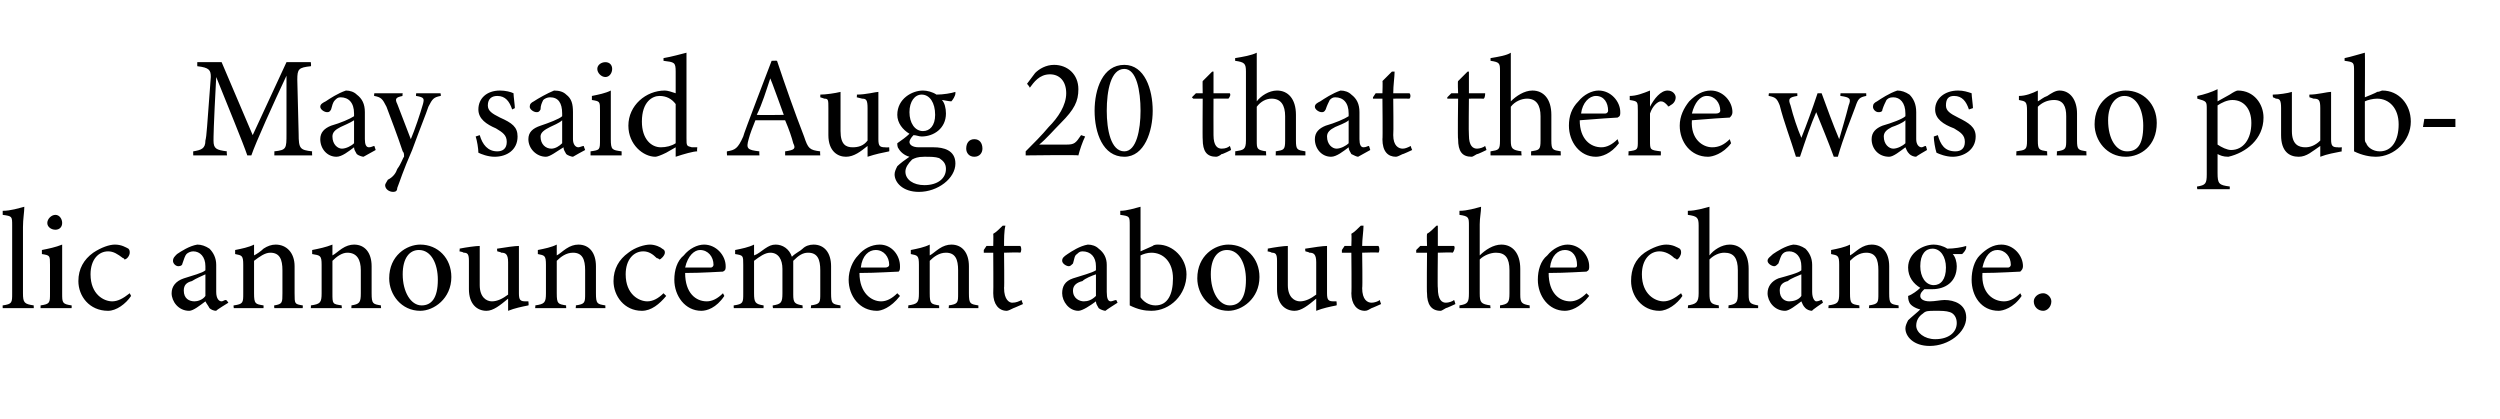
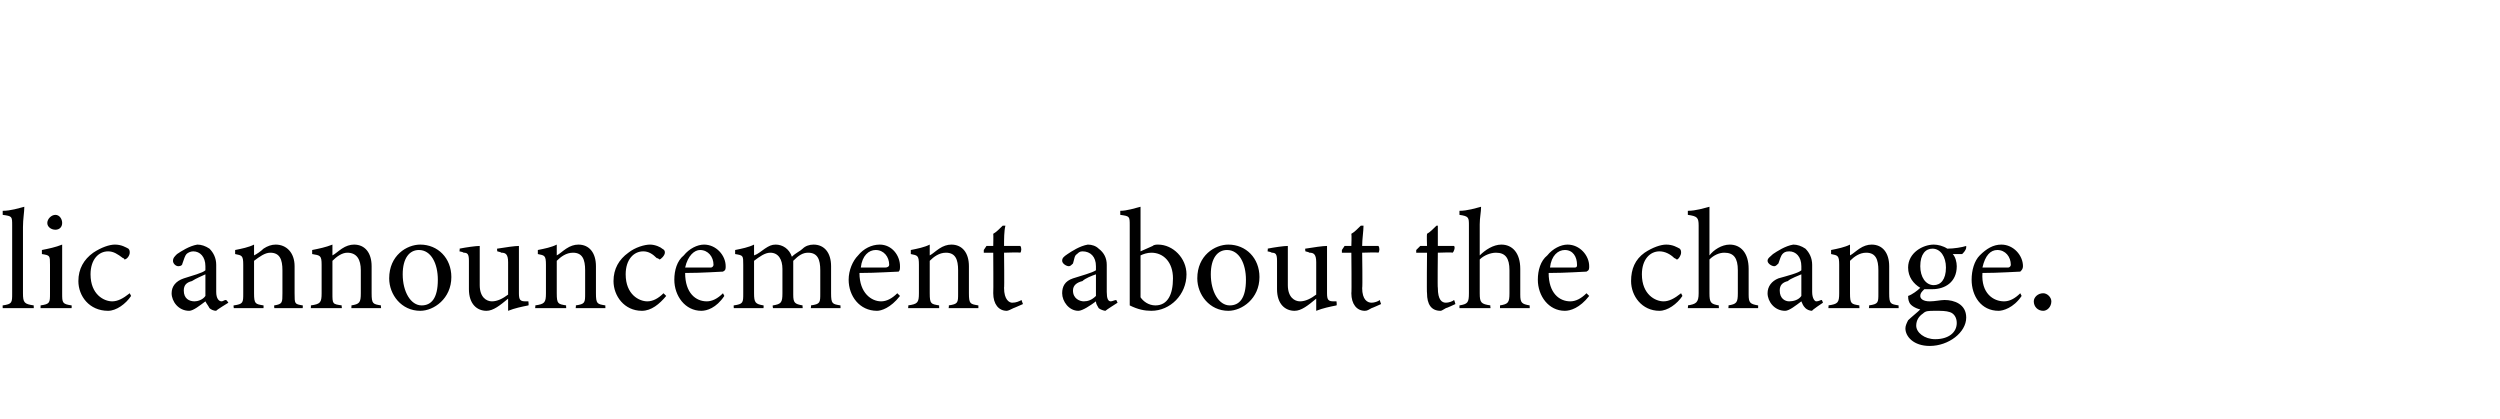
<svg xmlns="http://www.w3.org/2000/svg" version="1.1" width="185px" height="31px" viewBox="0 -4 185 31" style="top:-4px">
  <desc>May said Aug. 20 that there was no public announcement about the change.</desc>
  <defs />
  <g id="Polygon54098">
    <path d="M 0.2 18.8 C 0.2 18.8 0.19 18.56 0.2 18.6 C 0.9 18.5 0.9 18.4 0.9 17.7 C 0.9 17.7 0.9 12.7 0.9 12.7 C 0.9 12 0.9 12 0.2 11.9 C 0.2 11.9 0.2 11.6 0.2 11.6 C 0.8 11.6 1.4 11.4 1.8 11.3 C 1.8 11.7 1.7 12.2 1.7 12.8 C 1.7 12.8 1.7 17.7 1.7 17.7 C 1.7 18.4 1.8 18.5 2.5 18.6 C 2.49 18.56 2.5 18.8 2.5 18.8 L 0.2 18.8 Z M 4.1 13 C 3.8 13 3.5 12.8 3.5 12.5 C 3.5 12.2 3.8 11.9 4.1 11.9 C 4.4 11.9 4.6 12.2 4.6 12.5 C 4.6 12.8 4.4 13 4.1 13 Z M 3 18.8 C 3 18.8 3.01 18.56 3 18.6 C 3.7 18.5 3.7 18.4 3.7 17.7 C 3.7 17.7 3.7 15.6 3.7 15.6 C 3.7 14.9 3.7 14.9 3.1 14.8 C 3.1 14.8 3.1 14.5 3.1 14.5 C 3.6 14.4 4.1 14.3 4.6 14.1 C 4.6 14.1 4.6 17.7 4.6 17.7 C 4.6 18.4 4.6 18.5 5.3 18.6 C 5.31 18.56 5.3 18.8 5.3 18.8 L 3 18.8 Z M 9.7 17.9 C 9.3 18.5 8.6 19 8 19 C 6.6 19 5.8 17.9 5.8 16.8 C 5.8 15.9 6.2 15.2 6.9 14.7 C 7.5 14.3 8.1 14.1 8.5 14.1 C 9 14.1 9.3 14.3 9.5 14.4 C 9.6 14.5 9.6 14.6 9.6 14.7 C 9.6 14.9 9.4 15.2 9.2 15.2 C 9.2 15.2 9.2 15.1 9.1 15.1 C 8.7 14.8 8.4 14.6 8 14.6 C 7.3 14.6 6.7 15.2 6.7 16.3 C 6.7 17.8 7.7 18.3 8.3 18.3 C 8.7 18.3 9.1 18.1 9.6 17.7 C 9.6 17.7 9.7 17.9 9.7 17.9 Z M 16 19 C 15.8 19 15.6 18.9 15.5 18.8 C 15.4 18.6 15.3 18.5 15.2 18.3 C 14.8 18.6 14.3 19 14 19 C 13.2 19 12.7 18.3 12.7 17.7 C 12.7 17.2 13 16.8 13.6 16.6 C 14.2 16.4 15 16.2 15.2 16 C 15.2 16 15.2 15.7 15.2 15.7 C 15.2 15 14.8 14.6 14.3 14.6 C 14.1 14.6 13.9 14.7 13.8 14.8 C 13.7 14.9 13.6 15.2 13.5 15.5 C 13.5 15.6 13.4 15.7 13.2 15.7 C 13 15.7 12.8 15.5 12.8 15.3 C 12.8 15.1 12.9 15 13.1 14.8 C 13.4 14.6 14 14.2 14.6 14.1 C 14.9 14.1 15.2 14.2 15.5 14.4 C 15.8 14.7 16 15.1 16 15.6 C 16 15.6 16 17.6 16 17.6 C 16 18.1 16.2 18.3 16.4 18.3 C 16.5 18.3 16.6 18.2 16.7 18.2 C 16.75 18.16 16.9 18.4 16.9 18.4 C 16.9 18.4 15.98 18.96 16 19 Z M 15.2 16.3 C 15 16.4 14.5 16.6 14.2 16.8 C 13.8 16.9 13.6 17.1 13.6 17.5 C 13.6 18.1 14 18.3 14.4 18.3 C 14.6 18.3 15 18.2 15.2 17.9 C 15.2 17.9 15.2 16.3 15.2 16.3 Z M 20.3 18.8 C 20.3 18.8 20.27 18.56 20.3 18.6 C 20.9 18.5 20.9 18.4 20.9 17.7 C 20.9 17.7 20.9 16 20.9 16 C 20.9 15.2 20.7 14.7 20 14.7 C 19.6 14.7 19.2 15 18.8 15.3 C 18.8 15.3 18.8 17.7 18.8 17.7 C 18.8 18.5 18.9 18.5 19.5 18.6 C 19.51 18.56 19.5 18.8 19.5 18.8 L 17.3 18.8 C 17.3 18.8 17.26 18.56 17.3 18.6 C 18 18.5 18 18.4 18 17.7 C 18 17.7 18 15.6 18 15.6 C 18 14.9 17.9 14.9 17.4 14.8 C 17.4 14.8 17.4 14.5 17.4 14.5 C 17.9 14.4 18.4 14.3 18.8 14.1 C 18.8 14.1 18.8 14.9 18.8 14.9 C 19 14.8 19.3 14.6 19.5 14.4 C 19.8 14.2 20.1 14.1 20.4 14.1 C 21.2 14.1 21.8 14.7 21.8 15.7 C 21.8 15.7 21.8 17.7 21.8 17.7 C 21.8 18.5 21.8 18.5 22.4 18.6 C 22.42 18.56 22.4 18.8 22.4 18.8 L 20.3 18.8 Z M 26 18.8 C 26 18.8 26.02 18.56 26 18.6 C 26.6 18.5 26.7 18.4 26.7 17.7 C 26.7 17.7 26.7 16 26.7 16 C 26.7 15.2 26.4 14.7 25.7 14.7 C 25.3 14.7 24.9 15 24.6 15.3 C 24.6 15.3 24.6 17.7 24.6 17.7 C 24.6 18.5 24.6 18.5 25.3 18.6 C 25.26 18.56 25.3 18.8 25.3 18.8 L 23 18.8 C 23 18.8 23.02 18.56 23 18.6 C 23.7 18.5 23.8 18.4 23.8 17.7 C 23.8 17.7 23.8 15.6 23.8 15.6 C 23.8 14.9 23.7 14.9 23.1 14.8 C 23.1 14.8 23.1 14.5 23.1 14.5 C 23.6 14.4 24.1 14.3 24.6 14.1 C 24.6 14.1 24.6 14.9 24.6 14.9 C 24.8 14.8 25 14.6 25.3 14.4 C 25.6 14.2 25.9 14.1 26.2 14.1 C 27 14.1 27.5 14.7 27.5 15.7 C 27.5 15.7 27.5 17.7 27.5 17.7 C 27.5 18.5 27.6 18.5 28.2 18.6 C 28.17 18.56 28.2 18.8 28.2 18.8 L 26 18.8 Z M 31.1 14.1 C 32.4 14.1 33.4 15.1 33.4 16.5 C 33.4 18.1 32.1 19 31.1 19 C 29.7 19 28.8 17.8 28.8 16.6 C 28.8 14.9 30.1 14.1 31.1 14.1 Z M 31 14.5 C 30.3 14.5 29.8 15.1 29.8 16.3 C 29.8 17.6 30.4 18.6 31.2 18.6 C 31.9 18.6 32.4 18.1 32.4 16.7 C 32.4 15.5 31.9 14.5 31 14.5 Z M 39.1 18.6 C 38.6 18.7 38.1 18.8 37.6 19 C 37.6 19 37.6 18.1 37.6 18.1 C 37 18.6 36.5 19 36 19 C 35.3 19 34.7 18.5 34.7 17.4 C 34.7 17.4 34.7 15.3 34.7 15.3 C 34.7 14.8 34.6 14.7 34.3 14.7 C 34.32 14.66 34 14.6 34 14.6 C 34 14.6 34.04 14.36 34 14.4 C 34.5 14.3 35.2 14.2 35.5 14.2 C 35.5 14.5 35.5 15 35.5 15.7 C 35.5 15.7 35.5 17.1 35.5 17.1 C 35.5 18 36 18.3 36.4 18.3 C 36.8 18.3 37.2 18.1 37.6 17.8 C 37.6 17.8 37.6 15.4 37.6 15.4 C 37.6 14.8 37.4 14.7 37.1 14.7 C 37.09 14.66 36.8 14.6 36.8 14.6 C 36.8 14.6 36.76 14.36 36.8 14.4 C 37.4 14.3 38.1 14.2 38.4 14.2 C 38.4 14.2 38.4 17.7 38.4 17.7 C 38.4 18.2 38.5 18.3 38.9 18.3 C 38.86 18.3 39.1 18.3 39.1 18.3 C 39.1 18.3 39.14 18.59 39.1 18.6 Z M 42.6 18.8 C 42.6 18.8 42.64 18.56 42.6 18.6 C 43.3 18.5 43.3 18.4 43.3 17.7 C 43.3 17.7 43.3 16 43.3 16 C 43.3 15.2 43.1 14.7 42.4 14.7 C 41.9 14.7 41.5 15 41.2 15.3 C 41.2 15.3 41.2 17.7 41.2 17.7 C 41.2 18.5 41.3 18.5 41.9 18.6 C 41.88 18.56 41.9 18.8 41.9 18.8 L 39.6 18.8 C 39.6 18.8 39.64 18.56 39.6 18.6 C 40.3 18.5 40.4 18.4 40.4 17.7 C 40.4 17.7 40.4 15.6 40.4 15.6 C 40.4 14.9 40.3 14.9 39.8 14.8 C 39.8 14.8 39.8 14.5 39.8 14.5 C 40.3 14.4 40.8 14.3 41.2 14.1 C 41.2 14.1 41.2 14.9 41.2 14.9 C 41.4 14.8 41.6 14.6 41.9 14.4 C 42.2 14.2 42.5 14.1 42.8 14.1 C 43.6 14.1 44.1 14.7 44.1 15.7 C 44.1 15.7 44.1 17.7 44.1 17.7 C 44.1 18.5 44.2 18.5 44.8 18.6 C 44.79 18.56 44.8 18.8 44.8 18.8 L 42.6 18.8 Z M 49.3 17.9 C 48.8 18.5 48.2 19 47.5 19 C 46.2 19 45.4 17.9 45.4 16.8 C 45.4 15.9 45.8 15.2 46.5 14.7 C 47 14.3 47.7 14.1 48.1 14.1 C 48.5 14.1 48.9 14.3 49 14.4 C 49.2 14.5 49.2 14.6 49.2 14.7 C 49.2 14.9 48.9 15.2 48.8 15.2 C 48.8 15.2 48.7 15.1 48.6 15.1 C 48.3 14.8 48 14.6 47.6 14.6 C 46.9 14.6 46.3 15.2 46.3 16.3 C 46.3 17.8 47.3 18.3 47.9 18.3 C 48.3 18.3 48.7 18.1 49.1 17.7 C 49.1 17.7 49.3 17.9 49.3 17.9 Z M 53.6 17.9 C 53 18.8 52.3 19 51.9 19 C 50.7 19 49.9 17.9 49.9 16.7 C 49.9 16 50.1 15.3 50.6 14.9 C 51 14.4 51.6 14.1 52.1 14.1 C 53 14.1 53.7 14.9 53.7 15.7 C 53.7 15.9 53.7 16 53.5 16.1 C 53.3 16.1 52 16.2 50.7 16.2 C 50.7 17.7 51.5 18.3 52.3 18.3 C 52.7 18.3 53.1 18.1 53.5 17.7 C 53.5 17.7 53.6 17.9 53.6 17.9 Z M 51.8 14.5 C 51.4 14.5 50.9 14.9 50.7 15.8 C 51.3 15.8 52 15.8 52.6 15.8 C 52.7 15.8 52.8 15.7 52.8 15.6 C 52.8 15 52.4 14.5 51.8 14.5 Z M 60 18.8 C 60 18.8 60.04 18.56 60 18.6 C 60.7 18.5 60.7 18.4 60.7 17.7 C 60.7 17.7 60.7 16 60.7 16 C 60.7 15.2 60.5 14.7 59.8 14.7 C 59.4 14.7 59.1 14.9 58.7 15.3 C 58.7 15.4 58.7 15.5 58.7 15.7 C 58.7 15.7 58.7 17.8 58.7 17.8 C 58.7 18.4 58.8 18.5 59.4 18.6 C 59.37 18.56 59.4 18.8 59.4 18.8 L 57.2 18.8 C 57.2 18.8 57.15 18.56 57.2 18.6 C 57.8 18.5 57.9 18.4 57.9 17.7 C 57.9 17.7 57.9 15.9 57.9 15.9 C 57.9 15.2 57.6 14.7 57 14.7 C 56.6 14.7 56.2 15 55.8 15.3 C 55.8 15.3 55.8 17.7 55.8 17.7 C 55.8 18.4 55.9 18.5 56.5 18.6 C 56.52 18.56 56.5 18.8 56.5 18.8 L 54.3 18.8 C 54.3 18.8 54.28 18.56 54.3 18.6 C 55 18.5 55 18.4 55 17.7 C 55 17.7 55 15.6 55 15.6 C 55 14.9 55 14.9 54.4 14.8 C 54.4 14.8 54.4 14.5 54.4 14.5 C 54.9 14.4 55.4 14.3 55.8 14.1 C 55.8 14.1 55.8 14.9 55.8 14.9 C 56.1 14.8 56.3 14.6 56.6 14.4 C 56.9 14.2 57.1 14.1 57.4 14.1 C 57.9 14.1 58.4 14.4 58.6 15 C 58.9 14.7 59.2 14.6 59.4 14.4 C 59.6 14.2 59.9 14.1 60.2 14.1 C 61 14.1 61.5 14.7 61.5 15.7 C 61.5 15.7 61.5 17.7 61.5 17.7 C 61.5 18.5 61.6 18.5 62.2 18.6 C 62.19 18.56 62.2 18.8 62.2 18.8 L 60 18.8 Z M 66.6 17.9 C 65.9 18.8 65.2 19 64.9 19 C 63.6 19 62.8 17.9 62.8 16.7 C 62.8 16 63.1 15.3 63.5 14.9 C 63.9 14.4 64.5 14.1 65.1 14.1 C 66 14.1 66.6 14.9 66.6 15.7 C 66.6 15.9 66.6 16 66.5 16.1 C 66.2 16.1 64.9 16.2 63.6 16.2 C 63.6 17.7 64.5 18.3 65.2 18.3 C 65.6 18.3 66 18.1 66.4 17.7 C 66.4 17.7 66.6 17.9 66.6 17.9 Z M 64.8 14.5 C 64.3 14.5 63.8 14.9 63.7 15.8 C 64.3 15.8 64.9 15.8 65.5 15.8 C 65.7 15.8 65.8 15.7 65.8 15.6 C 65.8 15 65.4 14.5 64.8 14.5 Z M 70.2 18.8 C 70.2 18.8 70.24 18.56 70.2 18.6 C 70.9 18.5 70.9 18.4 70.9 17.7 C 70.9 17.7 70.9 16 70.9 16 C 70.9 15.2 70.7 14.7 70 14.7 C 69.5 14.7 69.1 15 68.8 15.3 C 68.8 15.3 68.8 17.7 68.8 17.7 C 68.8 18.5 68.9 18.5 69.5 18.6 C 69.49 18.56 69.5 18.8 69.5 18.8 L 67.2 18.8 C 67.2 18.8 67.24 18.56 67.2 18.6 C 67.9 18.5 68 18.4 68 17.7 C 68 17.7 68 15.6 68 15.6 C 68 14.9 67.9 14.9 67.4 14.8 C 67.4 14.8 67.4 14.5 67.4 14.5 C 67.9 14.4 68.4 14.3 68.8 14.1 C 68.8 14.1 68.8 14.9 68.8 14.9 C 69 14.8 69.2 14.6 69.5 14.4 C 69.8 14.2 70.1 14.1 70.4 14.1 C 71.2 14.1 71.7 14.7 71.7 15.7 C 71.7 15.7 71.7 17.7 71.7 17.7 C 71.7 18.5 71.8 18.5 72.4 18.6 C 72.4 18.56 72.4 18.8 72.4 18.8 L 70.2 18.8 Z M 75 18.8 C 74.8 18.9 74.6 19 74.5 19 C 73.9 19 73.5 18.5 73.5 17.7 C 73.52 17.72 73.5 14.7 73.5 14.7 L 72.8 14.7 L 72.8 14.5 L 73 14.2 L 73.5 14.2 C 73.5 14.2 73.52 13.35 73.5 13.3 C 73.7 13.2 74 12.9 74.2 12.7 C 74.2 12.7 74.4 12.7 74.4 12.7 C 74.3 13.1 74.3 13.7 74.3 14.2 C 74.3 14.2 75.5 14.2 75.5 14.2 C 75.6 14.3 75.6 14.6 75.5 14.7 C 75.46 14.66 74.3 14.7 74.3 14.7 C 74.3 14.7 74.33 17.35 74.3 17.3 C 74.3 18.2 74.7 18.4 74.9 18.4 C 75.2 18.4 75.4 18.3 75.6 18.2 C 75.58 18.2 75.7 18.5 75.7 18.5 C 75.7 18.5 74.98 18.82 75 18.8 Z M 81.8 19 C 81.7 19 81.4 18.9 81.3 18.8 C 81.2 18.6 81.1 18.5 81.1 18.3 C 80.7 18.6 80.1 19 79.8 19 C 79.1 19 78.6 18.3 78.6 17.7 C 78.6 17.2 78.8 16.8 79.4 16.6 C 80 16.4 80.8 16.2 81.1 16 C 81.1 16 81.1 15.7 81.1 15.7 C 81.1 15 80.7 14.6 80.1 14.6 C 79.9 14.6 79.8 14.7 79.7 14.8 C 79.5 14.9 79.5 15.2 79.4 15.5 C 79.3 15.6 79.2 15.7 79.1 15.7 C 78.9 15.7 78.6 15.5 78.6 15.3 C 78.6 15.1 78.7 15 79 14.8 C 79.3 14.6 79.9 14.2 80.5 14.1 C 80.8 14.1 81.1 14.2 81.3 14.4 C 81.7 14.7 81.9 15.1 81.9 15.6 C 81.9 15.6 81.9 17.6 81.9 17.6 C 81.9 18.1 82 18.3 82.2 18.3 C 82.3 18.3 82.5 18.2 82.6 18.2 C 82.59 18.16 82.7 18.4 82.7 18.4 C 82.7 18.4 81.82 18.96 81.8 19 Z M 81.1 16.3 C 80.8 16.4 80.3 16.6 80.1 16.8 C 79.7 16.9 79.4 17.1 79.4 17.5 C 79.4 18.1 79.9 18.3 80.2 18.3 C 80.5 18.3 80.8 18.2 81.1 17.9 C 81.1 17.9 81.1 16.3 81.1 16.3 Z M 85.3 14.2 C 85.4 14.1 85.6 14.1 85.7 14.1 C 86.8 14.1 87.8 15.1 87.8 16.3 C 87.8 17.8 86.6 19 85.2 19 C 84.7 19 84.2 18.9 83.6 18.6 C 83.6 18.3 83.6 18 83.6 17.7 C 83.6 17.7 83.6 12.7 83.6 12.7 C 83.6 12 83.6 12 82.9 11.9 C 82.9 11.9 82.9 11.6 82.9 11.6 C 83.4 11.6 84 11.4 84.4 11.3 C 84.4 11.28 84.4 14.6 84.4 14.6 C 84.4 14.6 85.26 14.22 85.3 14.2 Z M 84.4 17.6 C 84.4 17.8 84.4 17.9 84.4 18 C 84.6 18.3 85 18.6 85.5 18.6 C 86.4 18.6 86.8 17.8 86.8 16.6 C 86.8 15.4 86.1 14.7 85.2 14.7 C 84.9 14.7 84.6 14.8 84.4 14.9 C 84.4 14.9 84.4 17.6 84.4 17.6 Z M 90.9 14.1 C 92.2 14.1 93.2 15.1 93.2 16.5 C 93.2 18.1 91.9 19 90.9 19 C 89.5 19 88.6 17.8 88.6 16.6 C 88.6 14.9 89.9 14.1 90.9 14.1 Z M 90.8 14.5 C 90.1 14.5 89.6 15.1 89.6 16.3 C 89.6 17.6 90.2 18.6 91 18.6 C 91.7 18.6 92.2 18.1 92.2 16.7 C 92.2 15.5 91.7 14.5 90.8 14.5 Z M 98.9 18.6 C 98.4 18.7 97.9 18.8 97.4 19 C 97.4 19 97.4 18.1 97.4 18.1 C 96.8 18.6 96.3 19 95.8 19 C 95.1 19 94.5 18.5 94.5 17.4 C 94.5 17.4 94.5 15.3 94.5 15.3 C 94.5 14.8 94.4 14.7 94.1 14.7 C 94.12 14.66 93.8 14.6 93.8 14.6 C 93.8 14.6 93.84 14.36 93.8 14.4 C 94.3 14.3 95 14.2 95.3 14.2 C 95.3 14.5 95.3 15 95.3 15.7 C 95.3 15.7 95.3 17.1 95.3 17.1 C 95.3 18 95.8 18.3 96.2 18.3 C 96.6 18.3 97 18.1 97.4 17.8 C 97.4 17.8 97.4 15.4 97.4 15.4 C 97.4 14.8 97.2 14.7 96.9 14.7 C 96.88 14.66 96.6 14.6 96.6 14.6 C 96.6 14.6 96.56 14.36 96.6 14.4 C 97.2 14.3 97.9 14.2 98.2 14.2 C 98.2 14.2 98.2 17.7 98.2 17.7 C 98.2 18.2 98.3 18.3 98.7 18.3 C 98.66 18.3 98.9 18.3 98.9 18.3 C 98.9 18.3 98.94 18.59 98.9 18.6 Z M 101.5 18.8 C 101.3 18.9 101.2 19 101 19 C 100.4 19 100 18.5 100 17.7 C 100.03 17.72 100 14.7 100 14.7 L 99.3 14.7 L 99.3 14.5 L 99.5 14.2 L 100 14.2 C 100 14.2 100.03 13.35 100 13.3 C 100.2 13.2 100.5 12.9 100.7 12.7 C 100.7 12.7 100.9 12.7 100.9 12.7 C 100.9 13.1 100.8 13.7 100.8 14.2 C 100.8 14.2 102 14.2 102 14.2 C 102.1 14.3 102.1 14.6 102 14.7 C 101.97 14.66 100.8 14.7 100.8 14.7 C 100.8 14.7 100.84 17.35 100.8 17.3 C 100.8 18.2 101.2 18.4 101.5 18.4 C 101.7 18.4 102 18.3 102.1 18.2 C 102.09 18.2 102.2 18.5 102.2 18.5 C 102.2 18.5 101.49 18.82 101.5 18.8 Z M 107 18.8 C 106.8 18.9 106.7 19 106.6 19 C 105.9 19 105.6 18.5 105.6 17.7 C 105.57 17.72 105.6 14.7 105.6 14.7 L 104.8 14.7 L 104.8 14.5 L 105.1 14.2 L 105.6 14.2 C 105.6 14.2 105.57 13.35 105.6 13.3 C 105.8 13.2 106.1 12.9 106.3 12.7 C 106.3 12.7 106.4 12.7 106.4 12.7 C 106.4 13.1 106.4 13.7 106.4 14.2 C 106.4 14.2 107.6 14.2 107.6 14.2 C 107.7 14.3 107.6 14.6 107.5 14.7 C 107.51 14.66 106.4 14.7 106.4 14.7 C 106.4 14.7 106.37 17.35 106.4 17.3 C 106.4 18.2 106.7 18.4 107 18.4 C 107.2 18.4 107.5 18.3 107.6 18.2 C 107.62 18.2 107.7 18.5 107.7 18.5 C 107.7 18.5 107.02 18.82 107 18.8 Z M 111 18.8 C 111 18.8 111 18.56 111 18.6 C 111.6 18.5 111.7 18.4 111.7 17.7 C 111.7 17.7 111.7 16 111.7 16 C 111.7 15.1 111.4 14.7 110.7 14.7 C 110.3 14.7 109.8 14.9 109.5 15.2 C 109.5 15.2 109.5 17.7 109.5 17.7 C 109.5 18.4 109.6 18.5 110.3 18.6 C 110.26 18.56 110.3 18.8 110.3 18.8 L 108 18.8 C 108 18.8 108 18.56 108 18.6 C 108.6 18.5 108.7 18.4 108.7 17.7 C 108.7 17.7 108.7 12.7 108.7 12.7 C 108.7 12.1 108.7 12 108 11.9 C 108 11.9 108 11.6 108 11.6 C 108.6 11.6 109.2 11.4 109.6 11.3 C 109.6 11.7 109.5 12.1 109.5 12.6 C 109.5 12.6 109.5 14.9 109.5 14.9 C 109.9 14.5 110.5 14.1 111.1 14.1 C 111.9 14.1 112.5 14.7 112.5 15.9 C 112.5 15.9 112.5 17.8 112.5 17.8 C 112.5 18.4 112.6 18.5 113.2 18.6 C 113.19 18.56 113.2 18.8 113.2 18.8 L 111 18.8 Z M 117.6 17.9 C 116.9 18.8 116.2 19 115.8 19 C 114.6 19 113.8 17.9 113.8 16.7 C 113.8 16 114 15.3 114.5 14.9 C 114.9 14.4 115.5 14.1 116 14.1 C 116.9 14.1 117.6 14.9 117.6 15.7 C 117.6 15.9 117.6 16 117.4 16.1 C 117.2 16.1 115.9 16.2 114.6 16.2 C 114.6 17.7 115.4 18.3 116.2 18.3 C 116.6 18.3 117 18.1 117.4 17.7 C 117.4 17.7 117.6 17.9 117.6 17.9 Z M 115.8 14.5 C 115.3 14.5 114.8 14.9 114.7 15.8 C 115.3 15.8 115.9 15.8 116.5 15.8 C 116.7 15.8 116.7 15.7 116.7 15.6 C 116.7 15 116.4 14.5 115.8 14.5 Z M 124.5 17.9 C 124.1 18.5 123.4 19 122.8 19 C 121.5 19 120.7 17.9 120.7 16.8 C 120.7 15.9 121 15.2 121.7 14.7 C 122.3 14.3 122.9 14.1 123.3 14.1 C 123.8 14.1 124.1 14.3 124.3 14.4 C 124.4 14.5 124.4 14.6 124.4 14.7 C 124.4 14.9 124.2 15.2 124.1 15.2 C 124 15.2 124 15.1 123.9 15.1 C 123.6 14.8 123.2 14.6 122.8 14.6 C 122.1 14.6 121.5 15.2 121.5 16.3 C 121.5 17.8 122.5 18.3 123.1 18.3 C 123.5 18.3 123.9 18.1 124.4 17.7 C 124.4 17.7 124.5 17.9 124.5 17.9 Z M 127.9 18.8 C 127.9 18.8 127.93 18.56 127.9 18.6 C 128.5 18.5 128.6 18.4 128.6 17.7 C 128.6 17.7 128.6 16 128.6 16 C 128.6 15.1 128.3 14.7 127.6 14.7 C 127.2 14.7 126.8 14.9 126.5 15.2 C 126.5 15.2 126.5 17.7 126.5 17.7 C 126.5 18.4 126.6 18.5 127.2 18.6 C 127.18 18.56 127.2 18.8 127.2 18.8 L 124.9 18.8 C 124.9 18.8 124.93 18.56 124.9 18.6 C 125.5 18.5 125.7 18.4 125.7 17.7 C 125.7 17.7 125.7 12.7 125.7 12.7 C 125.7 12.1 125.6 12 124.9 11.9 C 124.9 11.9 124.9 11.6 124.9 11.6 C 125.5 11.6 126.1 11.4 126.5 11.3 C 126.5 11.7 126.5 12.1 126.5 12.6 C 126.5 12.6 126.5 14.9 126.5 14.9 C 126.8 14.5 127.4 14.1 128 14.1 C 128.8 14.1 129.4 14.7 129.4 15.9 C 129.4 15.9 129.4 17.8 129.4 17.8 C 129.4 18.4 129.5 18.5 130.1 18.6 C 130.11 18.56 130.1 18.8 130.1 18.8 L 127.9 18.8 Z M 134.1 19 C 133.9 19 133.7 18.9 133.6 18.8 C 133.4 18.6 133.4 18.5 133.3 18.3 C 132.9 18.6 132.4 19 132.1 19 C 131.3 19 130.8 18.3 130.8 17.7 C 130.8 17.2 131.1 16.8 131.6 16.6 C 132.3 16.4 133.1 16.2 133.3 16 C 133.3 16 133.3 15.7 133.3 15.7 C 133.3 15 132.9 14.6 132.4 14.6 C 132.1 14.6 132 14.7 131.9 14.8 C 131.8 14.9 131.7 15.2 131.6 15.5 C 131.5 15.6 131.4 15.7 131.3 15.7 C 131.1 15.7 130.8 15.5 130.8 15.3 C 130.8 15.1 131 15 131.2 14.8 C 131.5 14.6 132.1 14.2 132.7 14.1 C 133 14.1 133.3 14.2 133.6 14.4 C 133.9 14.7 134.1 15.1 134.1 15.6 C 134.1 15.6 134.1 17.6 134.1 17.6 C 134.1 18.1 134.3 18.3 134.4 18.3 C 134.6 18.3 134.7 18.2 134.8 18.2 C 134.82 18.16 134.9 18.4 134.9 18.4 C 134.9 18.4 134.05 18.96 134.1 19 Z M 133.3 16.3 C 133.1 16.4 132.5 16.6 132.3 16.8 C 131.9 16.9 131.7 17.1 131.7 17.5 C 131.7 18.1 132.1 18.3 132.4 18.3 C 132.7 18.3 133.1 18.2 133.3 17.9 C 133.3 17.9 133.3 16.3 133.3 16.3 Z M 138.3 18.8 C 138.3 18.8 138.34 18.56 138.3 18.6 C 139 18.5 139 18.4 139 17.7 C 139 17.7 139 16 139 16 C 139 15.2 138.8 14.7 138.1 14.7 C 137.6 14.7 137.2 15 136.9 15.3 C 136.9 15.3 136.9 17.7 136.9 17.7 C 136.9 18.5 137 18.5 137.6 18.6 C 137.58 18.56 137.6 18.8 137.6 18.8 L 135.3 18.8 C 135.3 18.8 135.33 18.56 135.3 18.6 C 136 18.5 136.1 18.4 136.1 17.7 C 136.1 17.7 136.1 15.6 136.1 15.6 C 136.1 14.9 136 14.9 135.5 14.8 C 135.5 14.8 135.5 14.5 135.5 14.5 C 136 14.4 136.5 14.3 136.9 14.1 C 136.9 14.1 136.9 14.9 136.9 14.9 C 137.1 14.8 137.3 14.6 137.6 14.4 C 137.9 14.2 138.2 14.1 138.5 14.1 C 139.3 14.1 139.8 14.7 139.8 15.7 C 139.8 15.7 139.8 17.7 139.8 17.7 C 139.8 18.5 139.9 18.5 140.5 18.6 C 140.49 18.56 140.5 18.8 140.5 18.8 L 138.3 18.8 Z M 143 17.4 C 142.8 17.4 142.6 17.4 142.4 17.4 C 142.2 17.6 142.1 17.7 142.1 17.9 C 142.1 18.1 142.3 18.3 142.8 18.3 C 143.2 18.3 143.6 18.2 143.9 18.2 C 144.6 18.2 145.5 18.5 145.5 19.5 C 145.5 20.6 144.2 21.6 142.8 21.6 C 141.6 21.6 141 20.9 141 20.3 C 141 20.1 141.1 19.9 141.2 19.7 C 141.4 19.5 141.9 19.1 142.1 18.9 C 141.7 18.8 141.4 18.6 141.3 18.4 C 141.2 18.2 141.2 18 141.2 17.9 C 141.5 17.8 141.9 17.5 142.1 17.3 C 141.6 17 141.2 16.5 141.2 15.8 C 141.2 14.7 142.3 14.1 143.1 14.1 C 143.4 14.1 143.8 14.2 144.1 14.4 C 144.6 14.4 145.2 14.3 145.5 14.2 C 145.5 14.2 145.5 14.3 145.5 14.3 C 145.5 14.5 145.3 14.7 145.2 14.8 C 145 14.8 144.7 14.8 144.5 14.8 C 144.7 15 144.8 15.4 144.8 15.7 C 144.8 16.9 143.9 17.4 143 17.4 Z M 143 14.4 C 142.5 14.4 142.1 14.8 142.1 15.7 C 142.1 16.5 142.5 17.1 143.1 17.1 C 143.6 17.1 144 16.7 144 15.8 C 144 15 143.6 14.4 143 14.4 Z M 143.2 19 C 142.7 19 142.5 19 142.3 19.2 C 142 19.4 141.8 19.7 141.8 20.1 C 141.8 20.6 142.4 21.1 143.2 21.1 C 144.2 21.1 144.8 20.6 144.8 19.9 C 144.8 19.5 144.6 19.2 144.3 19.1 C 144 19 143.7 19 143.2 19 Z M 149.6 17.9 C 149 18.8 148.2 19 147.9 19 C 146.6 19 145.9 17.9 145.9 16.7 C 145.9 16 146.1 15.3 146.5 14.9 C 147 14.4 147.5 14.1 148.1 14.1 C 149 14.1 149.7 14.9 149.7 15.7 C 149.7 15.9 149.6 16 149.5 16.1 C 149.3 16.1 147.9 16.2 146.7 16.2 C 146.6 17.7 147.5 18.3 148.3 18.3 C 148.7 18.3 149.1 18.1 149.5 17.7 C 149.5 17.7 149.6 17.9 149.6 17.9 Z M 147.8 14.5 C 147.3 14.5 146.9 14.9 146.7 15.8 C 147.3 15.8 148 15.8 148.6 15.8 C 148.7 15.8 148.8 15.7 148.8 15.6 C 148.8 15 148.4 14.5 147.8 14.5 Z M 151.2 19 C 150.8 19 150.5 18.7 150.5 18.3 C 150.5 18 150.8 17.7 151.2 17.7 C 151.5 17.7 151.8 18 151.8 18.3 C 151.8 18.7 151.5 19 151.2 19 Z " stroke="none" fill="#000" />
  </g>
  <g id="Polygon54097">
-     <path d="M 20.3 7.5 C 20.3 7.5 20.31 7.18 20.3 7.2 C 21.2 7.1 21.2 7 21.2 5.9 C 21.2 5.9 21.2 1.6 21.2 1.6 C 20.3 3.5 18.9 6.6 18.6 7.5 C 18.6 7.5 18.3 7.5 18.3 7.5 C 18 6.6 16.8 3.7 16 1.7 C 15.8 5.4 15.8 6.2 15.8 6.4 C 15.8 7 16 7.1 16.8 7.2 C 16.75 7.18 16.8 7.5 16.8 7.5 L 14.3 7.5 C 14.3 7.5 14.29 7.18 14.3 7.2 C 14.9 7.1 15.2 7 15.2 6.4 C 15.3 6 15.3 5.6 15.6 1.7 C 15.6 1.2 15.5 1 14.6 0.9 C 14.59 0.9 14.6 0.6 14.6 0.6 L 16.4 0.6 L 18.7 6 L 21.2 0.6 L 23 0.6 C 23 0.6 23.04 0.9 23 0.9 C 22.1 1 22 1.1 22 1.9 C 22 1.9 22.1 5.9 22.1 5.9 C 22.1 7 22.2 7.1 23.1 7.2 C 23.08 7.18 23.1 7.5 23.1 7.5 L 20.3 7.5 Z M 26.9 7.6 C 26.8 7.6 26.5 7.5 26.4 7.4 C 26.3 7.2 26.2 7.1 26.2 6.9 C 25.8 7.2 25.3 7.6 24.9 7.6 C 24.2 7.6 23.7 7 23.7 6.3 C 23.7 5.8 24 5.5 24.5 5.3 C 25.2 5.1 25.9 4.8 26.2 4.6 C 26.2 4.6 26.2 4.4 26.2 4.4 C 26.2 3.6 25.8 3.2 25.2 3.2 C 25 3.2 24.9 3.3 24.8 3.4 C 24.6 3.6 24.6 3.8 24.5 4.1 C 24.4 4.3 24.3 4.3 24.2 4.3 C 24 4.3 23.7 4.1 23.7 3.9 C 23.7 3.7 23.9 3.6 24.1 3.5 C 24.4 3.3 25 2.9 25.6 2.7 C 25.9 2.7 26.2 2.8 26.4 3 C 26.8 3.3 27 3.7 27 4.3 C 27 4.3 27 6.3 27 6.3 C 27 6.7 27.1 6.9 27.3 6.9 C 27.5 6.9 27.6 6.8 27.7 6.8 C 27.7 6.78 27.8 7.1 27.8 7.1 C 27.8 7.1 26.94 7.58 26.9 7.6 Z M 26.2 4.9 C 25.9 5.1 25.4 5.3 25.2 5.4 C 24.8 5.6 24.6 5.8 24.6 6.1 C 24.6 6.7 25 7 25.3 7 C 25.6 7 26 6.8 26.2 6.6 C 26.2 6.6 26.2 4.9 26.2 4.9 Z M 32.6 3.1 C 32.1 3.2 32 3.3 31.7 3.9 C 31.5 4.5 31.2 5.2 30.5 7.1 C 29.8 8.7 29.6 9.4 29.4 9.9 C 29.4 10.1 29.3 10.2 29.1 10.2 C 28.8 10.2 28.5 10 28.5 9.7 C 28.5 9.6 28.6 9.5 28.7 9.3 C 29.1 9.1 29.3 8.8 29.4 8.5 C 29.7 8.1 29.8 7.7 29.9 7.6 C 29.9 7.4 29.9 7.3 29.8 7.2 C 29.4 6 28.9 4.7 28.6 3.9 C 28.3 3.3 28.2 3.2 27.7 3.1 C 27.66 3.14 27.7 2.9 27.7 2.9 L 29.8 2.9 C 29.8 2.9 29.76 3.14 29.8 3.1 C 29.3 3.2 29.2 3.3 29.4 3.7 C 29.4 3.7 30.4 6.3 30.4 6.3 C 30.7 5.6 31.1 4.4 31.3 3.7 C 31.4 3.3 31.4 3.2 30.8 3.1 C 30.76 3.14 30.8 2.9 30.8 2.9 L 32.6 2.9 C 32.6 2.9 32.65 3.14 32.6 3.1 Z M 37.9 4.1 C 37.7 3.5 37.4 3.1 36.8 3.1 C 36.4 3.1 36.1 3.3 36.1 3.8 C 36.1 4.2 36.4 4.4 37 4.7 C 37.9 5.1 38.3 5.4 38.3 6.1 C 38.3 7.1 37.5 7.6 36.6 7.6 C 36.1 7.6 35.6 7.4 35.4 7.3 C 35.4 7 35.3 6.4 35.2 6.1 C 35.2 6.1 35.5 6 35.5 6 C 35.7 6.7 36.1 7.2 36.8 7.2 C 37.2 7.2 37.5 7 37.5 6.5 C 37.5 6 37.2 5.8 36.7 5.5 C 36 5.2 35.4 4.8 35.4 4.1 C 35.4 3.3 36 2.7 37 2.7 C 37.4 2.7 37.8 2.8 38 2.9 C 38 3.1 38.1 3.8 38.1 4 C 38.1 4 37.9 4.1 37.9 4.1 Z M 42.4 7.6 C 42.3 7.6 42 7.5 41.9 7.4 C 41.8 7.2 41.7 7.1 41.7 6.9 C 41.2 7.2 40.7 7.6 40.4 7.6 C 39.7 7.6 39.1 7 39.1 6.3 C 39.1 5.8 39.4 5.5 40 5.3 C 40.6 5.1 41.4 4.8 41.6 4.6 C 41.6 4.6 41.6 4.4 41.6 4.4 C 41.6 3.6 41.3 3.2 40.7 3.2 C 40.5 3.2 40.3 3.3 40.2 3.4 C 40.1 3.6 40 3.8 40 4.1 C 39.9 4.3 39.8 4.3 39.7 4.3 C 39.5 4.3 39.2 4.1 39.2 3.9 C 39.2 3.7 39.3 3.6 39.5 3.5 C 39.8 3.3 40.5 2.9 41 2.7 C 41.4 2.7 41.7 2.8 41.9 3 C 42.3 3.3 42.4 3.7 42.4 4.3 C 42.4 4.3 42.4 6.3 42.4 6.3 C 42.4 6.7 42.6 6.9 42.8 6.9 C 42.9 6.9 43.1 6.8 43.2 6.8 C 43.18 6.78 43.3 7.1 43.3 7.1 C 43.3 7.1 42.41 7.58 42.4 7.6 Z M 41.6 4.9 C 41.4 5.1 40.9 5.3 40.7 5.4 C 40.3 5.6 40 5.8 40 6.1 C 40 6.7 40.4 7 40.8 7 C 41.1 7 41.4 6.8 41.6 6.6 C 41.6 6.6 41.6 4.9 41.6 4.9 Z M 44.8 1.7 C 44.5 1.7 44.2 1.4 44.2 1.1 C 44.2 0.8 44.5 0.6 44.8 0.6 C 45.1 0.6 45.3 0.8 45.3 1.1 C 45.3 1.4 45.1 1.7 44.8 1.7 Z M 43.7 7.5 C 43.7 7.5 43.7 7.18 43.7 7.2 C 44.4 7.1 44.4 7.1 44.4 6.3 C 44.4 6.3 44.4 4.2 44.4 4.2 C 44.4 3.5 44.4 3.5 43.8 3.4 C 43.8 3.4 43.8 3.1 43.8 3.1 C 44.3 3 44.8 2.9 45.2 2.7 C 45.2 2.7 45.2 6.3 45.2 6.3 C 45.2 7.1 45.3 7.1 46 7.2 C 46 7.18 46 7.5 46 7.5 L 43.7 7.5 Z M 51.6 7.2 C 51.3 7.2 50.6 7.4 50 7.6 C 50 7.6 50 6.9 50 6.9 C 49.8 7 49.5 7.2 49.3 7.3 C 48.9 7.5 48.6 7.6 48.5 7.6 C 47.6 7.6 46.5 6.7 46.5 5.3 C 46.5 3.8 47.8 2.7 49.2 2.7 C 49.4 2.7 49.7 2.8 50 2.9 C 50 2.9 50 1.3 50 1.3 C 50 0.6 49.9 0.6 49.1 0.5 C 49.1 0.5 49.1 0.3 49.1 0.3 C 49.7 0.2 50.4 0 50.8 -0.1 C 50.8 -0.1 50.8 6.2 50.8 6.2 C 50.8 6.8 50.8 6.8 51.2 6.9 C 51.23 6.9 51.6 6.9 51.6 6.9 C 51.6 6.9 51.56 7.19 51.6 7.2 Z M 50 3.7 C 49.7 3.3 49.3 3.1 48.8 3.1 C 48.3 3.1 47.5 3.5 47.5 5 C 47.5 6.3 48.2 6.9 48.9 6.9 C 49.3 6.9 49.7 6.8 50 6.6 C 50 6.6 50 3.7 50 3.7 Z M 58.1 7.5 C 58.1 7.5 58.1 7.18 58.1 7.2 C 58.8 7.1 58.9 7 58.7 6.6 C 58.6 6.2 58.4 5.6 58.1 4.9 C 58.1 4.9 55.9 4.9 55.9 4.9 C 55.7 5.4 55.5 5.9 55.4 6.3 C 55.2 7 55.3 7.1 56.2 7.2 C 56.17 7.18 56.2 7.5 56.2 7.5 L 53.8 7.5 C 53.8 7.5 53.77 7.18 53.8 7.2 C 54.4 7.1 54.6 7 55 6.1 C 54.96 6.07 57.1 0.5 57.1 0.5 C 57.1 0.5 57.46 0.48 57.5 0.5 C 58.1 2.3 58.8 4.3 59.5 6.1 C 59.8 7 59.9 7.1 60.7 7.2 C 60.67 7.18 60.7 7.5 60.7 7.5 L 58.1 7.5 Z M 57 1.8 C 56.7 2.7 56.4 3.7 56 4.5 C 56.04 4.53 58 4.5 58 4.5 C 58 4.5 57.04 1.84 57 1.8 Z M 65.8 7.2 C 65.3 7.3 64.8 7.4 64.2 7.6 C 64.2 7.6 64.2 6.8 64.2 6.8 C 63.7 7.2 63.2 7.6 62.6 7.6 C 62 7.6 61.3 7.2 61.3 6 C 61.3 6 61.3 4 61.3 4 C 61.3 3.4 61.3 3.3 61 3.3 C 61 3.29 60.7 3.2 60.7 3.2 C 60.7 3.2 60.71 2.98 60.7 3 C 61.1 3 61.8 2.9 62.2 2.8 C 62.2 3.1 62.2 3.6 62.2 4.3 C 62.2 4.3 62.2 5.7 62.2 5.7 C 62.2 6.7 62.6 6.9 63.1 6.9 C 63.5 6.9 63.9 6.8 64.2 6.4 C 64.2 6.4 64.2 4 64.2 4 C 64.2 3.4 64.1 3.3 63.8 3.3 C 63.76 3.29 63.4 3.2 63.4 3.2 C 63.4 3.2 63.43 2.98 63.4 3 C 64.1 3 64.8 2.8 65 2.8 C 65 2.8 65 6.3 65 6.3 C 65 6.8 65.1 6.9 65.5 6.9 C 65.53 6.92 65.8 6.9 65.8 6.9 C 65.8 6.9 65.82 7.21 65.8 7.2 Z M 68.2 6.1 C 68 6.1 67.8 6 67.6 6 C 67.4 6.2 67.3 6.4 67.3 6.5 C 67.3 6.7 67.5 6.9 68 6.9 C 68.3 6.9 68.8 6.9 69.1 6.9 C 69.8 6.9 70.7 7.1 70.7 8.1 C 70.7 9.2 69.4 10.2 68 10.2 C 66.8 10.2 66.2 9.5 66.2 8.9 C 66.2 8.7 66.3 8.5 66.4 8.3 C 66.6 8.1 67 7.8 67.3 7.6 C 66.9 7.5 66.6 7.2 66.5 7 C 66.4 6.9 66.4 6.7 66.4 6.6 C 66.7 6.4 67.1 6.1 67.3 5.9 C 66.8 5.6 66.4 5.1 66.4 4.5 C 66.4 3.3 67.5 2.7 68.3 2.7 C 68.6 2.7 69 2.8 69.3 3 C 69.8 3 70.4 2.9 70.7 2.8 C 70.7 2.8 70.7 2.9 70.7 2.9 C 70.7 3.1 70.5 3.4 70.4 3.5 C 70.2 3.5 69.8 3.4 69.7 3.4 C 69.9 3.6 70 4 70 4.4 C 70 5.5 69.1 6.1 68.2 6.1 Z M 68.2 3 C 67.7 3 67.3 3.5 67.3 4.3 C 67.3 5.1 67.7 5.7 68.3 5.7 C 68.8 5.7 69.2 5.3 69.2 4.5 C 69.2 3.6 68.8 3 68.2 3 Z M 68.4 7.6 C 67.9 7.6 67.7 7.7 67.5 7.8 C 67.2 8.1 67 8.4 67 8.7 C 67 9.3 67.6 9.7 68.4 9.7 C 69.4 9.7 70 9.2 70 8.5 C 70 8.1 69.8 7.9 69.5 7.7 C 69.2 7.6 68.9 7.6 68.4 7.6 Z M 72.1 7.6 C 71.7 7.6 71.5 7.3 71.5 7 C 71.5 6.6 71.7 6.3 72.1 6.3 C 72.5 6.3 72.7 6.6 72.7 7 C 72.7 7.3 72.5 7.6 72.1 7.6 Z M 80.3 6.1 C 80.1 6.5 79.9 7.1 79.8 7.5 C 79.83 7.45 75.9 7.5 75.9 7.5 C 75.9 7.5 75.9 7.21 75.9 7.2 C 76.5 6.6 77.1 6 77.6 5.4 C 78.3 4.7 78.9 3.8 78.9 2.9 C 78.9 2 78.4 1.5 77.7 1.5 C 76.9 1.5 76.5 2.1 76.2 2.5 C 76.23 2.46 76 2.2 76 2.2 C 76 2.2 76.59 1.42 76.6 1.4 C 76.9 1.1 77.4 0.8 78 0.8 C 79 0.8 79.8 1.5 79.8 2.6 C 79.8 3.5 79.5 4.1 78.5 5.1 C 78 5.6 77.4 6.3 76.9 6.7 C 76.9 6.7 78.9 6.7 78.9 6.7 C 79.5 6.7 79.6 6.6 80 6 C 80 6 80.3 6.1 80.3 6.1 Z M 83.2 0.8 C 84.7 0.8 85.3 2.6 85.3 4.2 C 85.3 5.7 84.7 7.6 83.2 7.6 C 81.6 7.6 81 5.8 81 4.2 C 81 2.6 81.6 0.8 83.2 0.8 Z M 83.2 1.1 C 82.2 1.1 81.9 2.7 81.9 4.2 C 81.9 5.6 82.2 7.2 83.2 7.2 C 84.1 7.2 84.4 5.6 84.4 4.2 C 84.4 2.7 84.1 1.1 83.2 1.1 Z M 90.4 7.4 C 90.3 7.5 90.1 7.6 90 7.6 C 89.3 7.6 89 7.2 89 6.3 C 88.98 6.34 89 3.3 89 3.3 L 88.3 3.3 L 88.2 3.2 L 88.5 2.9 L 89 2.9 C 89 2.9 88.98 1.97 89 2 C 89.2 1.8 89.5 1.5 89.7 1.3 C 89.7 1.3 89.8 1.3 89.8 1.3 C 89.8 1.7 89.8 2.3 89.8 2.9 C 89.8 2.9 91 2.9 91 2.9 C 91.1 3 91 3.2 90.9 3.3 C 90.92 3.29 89.8 3.3 89.8 3.3 C 89.8 3.3 89.79 5.97 89.8 6 C 89.8 6.8 90.1 7 90.4 7 C 90.7 7 90.9 6.9 91 6.8 C 91.04 6.83 91.1 7.1 91.1 7.1 C 91.1 7.1 90.44 7.44 90.4 7.4 Z M 94.4 7.5 C 94.4 7.5 94.42 7.18 94.4 7.2 C 95 7.1 95.1 7.1 95.1 6.4 C 95.1 6.4 95.1 4.6 95.1 4.6 C 95.1 3.8 94.8 3.3 94.1 3.3 C 93.7 3.3 93.3 3.5 93 3.9 C 93 3.9 93 6.4 93 6.4 C 93 7 93 7.1 93.7 7.2 C 93.67 7.18 93.7 7.5 93.7 7.5 L 91.4 7.5 C 91.4 7.5 91.42 7.18 91.4 7.2 C 92 7.1 92.2 7.1 92.2 6.4 C 92.2 6.4 92.2 1.3 92.2 1.3 C 92.2 0.7 92.1 0.6 91.4 0.5 C 91.4 0.5 91.4 0.3 91.4 0.3 C 92 0.2 92.6 0.1 93 -0.1 C 93 0.3 93 0.8 93 1.2 C 93 1.2 93 3.5 93 3.5 C 93.3 3.1 93.9 2.7 94.5 2.7 C 95.3 2.7 95.9 3.3 95.9 4.5 C 95.9 4.5 95.9 6.4 95.9 6.4 C 95.9 7.1 96 7.1 96.6 7.2 C 96.6 7.18 96.6 7.5 96.6 7.5 L 94.4 7.5 Z M 100.5 7.6 C 100.4 7.6 100.2 7.5 100 7.4 C 99.9 7.2 99.8 7.1 99.8 6.9 C 99.4 7.2 98.9 7.6 98.5 7.6 C 97.8 7.6 97.3 7 97.3 6.3 C 97.3 5.8 97.6 5.5 98.1 5.3 C 98.8 5.1 99.5 4.8 99.8 4.6 C 99.8 4.6 99.8 4.4 99.8 4.4 C 99.8 3.6 99.4 3.2 98.8 3.2 C 98.6 3.2 98.5 3.3 98.4 3.4 C 98.3 3.6 98.2 3.8 98.1 4.1 C 98 4.3 97.9 4.3 97.8 4.3 C 97.6 4.3 97.3 4.1 97.3 3.9 C 97.3 3.7 97.5 3.6 97.7 3.5 C 98 3.3 98.6 2.9 99.2 2.7 C 99.5 2.7 99.8 2.8 100 3 C 100.4 3.3 100.6 3.7 100.6 4.3 C 100.6 4.3 100.6 6.3 100.6 6.3 C 100.6 6.7 100.7 6.9 100.9 6.9 C 101.1 6.9 101.2 6.8 101.3 6.8 C 101.31 6.78 101.4 7.1 101.4 7.1 C 101.4 7.1 100.54 7.58 100.5 7.6 Z M 99.8 4.9 C 99.6 5.1 99 5.3 98.8 5.4 C 98.4 5.6 98.2 5.8 98.2 6.1 C 98.2 6.7 98.6 7 98.9 7 C 99.2 7 99.6 6.8 99.8 6.6 C 99.8 6.6 99.8 4.9 99.8 4.9 Z M 103.8 7.4 C 103.6 7.5 103.4 7.6 103.3 7.6 C 102.7 7.6 102.3 7.2 102.3 6.3 C 102.33 6.34 102.3 3.3 102.3 3.3 L 101.6 3.3 L 101.6 3.2 L 101.8 2.9 L 102.3 2.9 C 102.3 2.9 102.33 1.97 102.3 2 C 102.5 1.8 102.8 1.5 103 1.3 C 103 1.3 103.2 1.3 103.2 1.3 C 103.2 1.7 103.1 2.3 103.1 2.9 C 103.1 2.9 104.3 2.9 104.3 2.9 C 104.4 3 104.4 3.2 104.3 3.3 C 104.27 3.29 103.1 3.3 103.1 3.3 C 103.1 3.3 103.13 5.97 103.1 6 C 103.1 6.8 103.5 7 103.8 7 C 104 7 104.2 6.9 104.4 6.8 C 104.38 6.83 104.5 7.1 104.5 7.1 C 104.5 7.1 103.78 7.44 103.8 7.4 Z M 109.3 7.4 C 109.1 7.5 109 7.6 108.9 7.6 C 108.2 7.6 107.9 7.2 107.9 6.3 C 107.86 6.34 107.9 3.3 107.9 3.3 L 107.1 3.3 L 107.1 3.2 L 107.4 2.9 L 107.9 2.9 C 107.9 2.9 107.86 1.97 107.9 2 C 108.1 1.8 108.4 1.5 108.6 1.3 C 108.6 1.3 108.7 1.3 108.7 1.3 C 108.7 1.7 108.7 2.3 108.7 2.9 C 108.7 2.9 109.9 2.9 109.9 2.9 C 109.9 3 109.9 3.2 109.8 3.3 C 109.8 3.29 108.7 3.3 108.7 3.3 C 108.7 3.3 108.67 5.97 108.7 6 C 108.7 6.8 109 7 109.3 7 C 109.5 7 109.8 6.9 109.9 6.8 C 109.92 6.83 110 7.1 110 7.1 C 110 7.1 109.32 7.44 109.3 7.4 Z M 113.3 7.5 C 113.3 7.5 113.3 7.18 113.3 7.2 C 113.9 7.1 114 7.1 114 6.4 C 114 6.4 114 4.6 114 4.6 C 114 3.8 113.7 3.3 113 3.3 C 112.6 3.3 112.1 3.5 111.8 3.9 C 111.8 3.9 111.8 6.4 111.8 6.4 C 111.8 7 111.9 7.1 112.6 7.2 C 112.55 7.18 112.6 7.5 112.6 7.5 L 110.3 7.5 C 110.3 7.5 110.29 7.18 110.3 7.2 C 110.9 7.1 111 7.1 111 6.4 C 111 6.4 111 1.3 111 1.3 C 111 0.7 111 0.6 110.3 0.5 C 110.3 0.5 110.3 0.3 110.3 0.3 C 110.9 0.2 111.5 0.1 111.8 -0.1 C 111.8 0.3 111.8 0.8 111.8 1.2 C 111.8 1.2 111.8 3.5 111.8 3.5 C 112.2 3.1 112.8 2.7 113.4 2.7 C 114.2 2.7 114.8 3.3 114.8 4.5 C 114.8 4.5 114.8 6.4 114.8 6.4 C 114.8 7.1 114.9 7.1 115.5 7.2 C 115.48 7.18 115.5 7.5 115.5 7.5 L 113.3 7.5 Z M 119.8 6.6 C 119.2 7.4 118.5 7.6 118.1 7.6 C 116.9 7.6 116.1 6.5 116.1 5.3 C 116.1 4.6 116.3 4 116.8 3.5 C 117.2 3 117.8 2.7 118.3 2.7 C 119.2 2.7 119.9 3.5 119.9 4.3 C 119.9 4.5 119.9 4.6 119.7 4.7 C 119.5 4.7 118.2 4.8 116.9 4.9 C 116.9 6.3 117.7 6.9 118.5 6.9 C 118.9 6.9 119.3 6.7 119.7 6.3 C 119.7 6.3 119.8 6.6 119.8 6.6 Z M 118.1 3.1 C 117.6 3.1 117.1 3.6 117 4.4 C 117.5 4.4 118.2 4.4 118.8 4.4 C 118.9 4.4 119 4.3 119 4.2 C 119 3.6 118.7 3.1 118.1 3.1 Z M 122.9 7.5 L 120.5 7.5 C 120.5 7.5 120.53 7.18 120.5 7.2 C 121.2 7.1 121.2 7.1 121.2 6.4 C 121.2 6.4 121.2 4.2 121.2 4.2 C 121.2 3.5 121.2 3.5 120.6 3.4 C 120.6 3.4 120.6 3.1 120.6 3.1 C 121.1 3.1 121.6 2.9 122.1 2.7 C 122.1 3 122.1 3.5 122.1 3.9 C 122.4 3.3 122.9 2.7 123.4 2.7 C 123.8 2.7 124 3 124 3.2 C 124 3.5 123.8 3.7 123.6 3.8 C 123.5 3.9 123.4 3.9 123.4 3.8 C 123.2 3.6 123.1 3.5 122.9 3.5 C 122.7 3.5 122.3 3.8 122.1 4.4 C 122.1 4.4 122.1 6.4 122.1 6.4 C 122.1 7.1 122.1 7.1 122.9 7.2 C 122.91 7.18 122.9 7.5 122.9 7.5 Z M 128.1 6.6 C 127.5 7.4 126.7 7.6 126.4 7.6 C 125.1 7.6 124.3 6.5 124.3 5.3 C 124.3 4.6 124.6 4 125 3.5 C 125.5 3 126 2.7 126.6 2.7 C 127.5 2.7 128.2 3.5 128.2 4.3 C 128.2 4.5 128.1 4.6 128 4.7 C 127.8 4.7 126.4 4.8 125.2 4.9 C 125.1 6.3 126 6.9 126.7 6.9 C 127.2 6.9 127.6 6.7 128 6.3 C 128 6.3 128.1 6.6 128.1 6.6 Z M 126.3 3.1 C 125.8 3.1 125.4 3.6 125.2 4.4 C 125.8 4.4 126.5 4.4 127 4.4 C 127.2 4.4 127.3 4.3 127.3 4.2 C 127.3 3.6 126.9 3.1 126.3 3.1 Z M 138.1 3.1 C 137.6 3.2 137.5 3.3 137.3 3.9 C 137 4.7 136.4 6.2 136 7.6 C 136 7.6 135.7 7.6 135.7 7.6 C 135.3 6.5 134.8 5.3 134.4 4.3 C 134 5.2 133.6 6.4 133.2 7.6 C 133.2 7.6 132.9 7.6 132.9 7.6 C 132.5 6.3 132 5 131.7 3.8 C 131.5 3.3 131.4 3.2 130.9 3.1 C 130.85 3.14 130.9 2.9 130.9 2.9 L 133 2.9 C 133 2.9 133.01 3.14 133 3.1 C 132.4 3.2 132.3 3.3 132.5 3.8 C 132.7 4.6 133 5.5 133.3 6.2 C 133.7 5.2 134.1 4.1 134.5 2.9 C 134.5 2.9 134.8 2.9 134.8 2.9 C 135.2 4 135.6 5.1 136.1 6.3 C 136.3 5.6 136.6 4.6 136.8 3.8 C 137 3.3 136.9 3.2 136.2 3.1 C 136.17 3.14 136.2 2.9 136.2 2.9 L 138.1 2.9 C 138.1 2.9 138.11 3.14 138.1 3.1 Z M 141.8 7.6 C 141.6 7.6 141.4 7.5 141.3 7.4 C 141.1 7.2 141.1 7.1 141 6.9 C 140.6 7.2 140.1 7.6 139.8 7.6 C 139 7.6 138.5 7 138.5 6.3 C 138.5 5.8 138.8 5.5 139.3 5.3 C 140 5.1 140.8 4.8 141 4.6 C 141 4.6 141 4.4 141 4.4 C 141 3.6 140.6 3.2 140.1 3.2 C 139.8 3.2 139.7 3.3 139.6 3.4 C 139.5 3.6 139.4 3.8 139.3 4.1 C 139.3 4.3 139.1 4.3 139 4.3 C 138.8 4.3 138.6 4.1 138.6 3.9 C 138.6 3.7 138.7 3.6 138.9 3.5 C 139.2 3.3 139.8 2.9 140.4 2.7 C 140.7 2.7 141 2.8 141.3 3 C 141.6 3.3 141.8 3.7 141.8 4.3 C 141.8 4.3 141.8 6.3 141.8 6.3 C 141.8 6.7 142 6.9 142.2 6.9 C 142.3 6.9 142.4 6.8 142.5 6.8 C 142.53 6.78 142.6 7.1 142.6 7.1 C 142.6 7.1 141.76 7.58 141.8 7.6 Z M 141 4.9 C 140.8 5.1 140.3 5.3 140 5.4 C 139.6 5.6 139.4 5.8 139.4 6.1 C 139.4 6.7 139.8 7 140.1 7 C 140.4 7 140.8 6.8 141 6.6 C 141 6.6 141 4.9 141 4.9 Z M 145.7 4.1 C 145.5 3.5 145.2 3.1 144.6 3.1 C 144.2 3.1 144 3.3 144 3.8 C 144 4.2 144.3 4.4 144.9 4.7 C 145.7 5.1 146.2 5.4 146.2 6.1 C 146.2 7.1 145.3 7.6 144.5 7.6 C 144 7.6 143.5 7.4 143.3 7.3 C 143.2 7 143.1 6.4 143.1 6.1 C 143.1 6.1 143.4 6 143.4 6 C 143.6 6.7 143.9 7.2 144.7 7.2 C 145.1 7.2 145.4 7 145.4 6.5 C 145.4 6 145.1 5.8 144.6 5.5 C 143.8 5.2 143.2 4.8 143.2 4.1 C 143.2 3.3 143.9 2.7 144.9 2.7 C 145.3 2.7 145.6 2.8 145.9 2.9 C 145.9 3.1 146 3.8 146 4 C 146 4 145.7 4.1 145.7 4.1 Z M 152.2 7.5 C 152.2 7.5 152.23 7.18 152.2 7.2 C 152.9 7.1 152.9 7 152.9 6.3 C 152.9 6.3 152.9 4.6 152.9 4.6 C 152.9 3.9 152.7 3.4 152 3.4 C 151.5 3.4 151.1 3.6 150.8 3.9 C 150.8 3.9 150.8 6.4 150.8 6.4 C 150.8 7.1 150.9 7.1 151.5 7.2 C 151.47 7.18 151.5 7.5 151.5 7.5 L 149.2 7.5 C 149.2 7.5 149.23 7.18 149.2 7.2 C 149.9 7.1 150 7.1 150 6.4 C 150 6.4 150 4.2 150 4.2 C 150 3.5 149.9 3.5 149.4 3.4 C 149.4 3.4 149.4 3.1 149.4 3.1 C 149.9 3.1 150.4 2.9 150.8 2.7 C 150.8 2.7 150.8 3.5 150.8 3.5 C 151 3.4 151.2 3.2 151.5 3.1 C 151.8 2.9 152.1 2.7 152.4 2.7 C 153.2 2.7 153.7 3.4 153.7 4.4 C 153.7 4.4 153.7 6.4 153.7 6.4 C 153.7 7.1 153.8 7.1 154.4 7.2 C 154.38 7.18 154.4 7.5 154.4 7.5 L 152.2 7.5 Z M 157.3 2.7 C 158.6 2.7 159.6 3.7 159.6 5.1 C 159.6 6.8 158.4 7.6 157.3 7.6 C 155.9 7.6 155 6.4 155 5.2 C 155 3.5 156.3 2.7 157.3 2.7 Z M 157.2 3.1 C 156.6 3.1 156 3.7 156 4.9 C 156 6.3 156.6 7.2 157.4 7.2 C 158.1 7.2 158.6 6.8 158.6 5.3 C 158.6 4.1 158.1 3.1 157.2 3.1 Z M 162.6 3.1 C 163.1 3 163.7 2.8 164.1 2.6 C 164.1 2.9 164.1 3.2 164.1 3.5 C 164.1 3.5 165 3 165 3 C 165.3 2.8 165.5 2.7 165.6 2.7 C 166.8 2.7 167.5 3.7 167.5 4.7 C 167.5 6.3 166.2 7.3 164.9 7.6 C 164.5 7.6 164.3 7.5 164.1 7.4 C 164.1 7.4 164.1 8.8 164.1 8.8 C 164.1 9.6 164.2 9.7 165 9.8 C 165.01 9.77 165 10 165 10 L 162.6 10 C 162.6 10 162.55 9.77 162.6 9.8 C 163.2 9.7 163.3 9.6 163.3 8.9 C 163.3 8.9 163.3 4.1 163.3 4.1 C 163.3 3.5 163.3 3.5 162.6 3.3 C 162.6 3.3 162.6 3.1 162.6 3.1 Z M 164.1 6.7 C 164.4 6.9 164.8 7.1 165.1 7.1 C 166 7.1 166.6 6.3 166.6 5.1 C 166.6 4 166 3.4 165.2 3.4 C 164.8 3.4 164.4 3.6 164.1 3.8 C 164.1 3.8 164.1 6.7 164.1 6.7 Z M 173.3 7.2 C 172.8 7.3 172.2 7.4 171.7 7.6 C 171.7 7.6 171.7 6.8 171.7 6.8 C 171.1 7.2 170.7 7.6 170.1 7.6 C 169.4 7.6 168.8 7.2 168.8 6 C 168.8 6 168.8 4 168.8 4 C 168.8 3.4 168.7 3.3 168.4 3.3 C 168.44 3.29 168.2 3.2 168.2 3.2 C 168.2 3.2 168.16 2.98 168.2 3 C 168.6 3 169.3 2.9 169.6 2.8 C 169.6 3.1 169.6 3.6 169.6 4.3 C 169.6 4.3 169.6 5.7 169.6 5.7 C 169.6 6.7 170.1 6.9 170.6 6.9 C 170.9 6.9 171.3 6.8 171.7 6.4 C 171.7 6.4 171.7 4 171.7 4 C 171.7 3.4 171.6 3.3 171.2 3.3 C 171.2 3.29 170.9 3.2 170.9 3.2 C 170.9 3.2 170.88 2.98 170.9 3 C 171.5 3 172.2 2.8 172.5 2.8 C 172.5 2.8 172.5 6.3 172.5 6.3 C 172.5 6.8 172.6 6.9 173 6.9 C 172.98 6.92 173.3 6.9 173.3 6.9 C 173.3 6.9 173.26 7.21 173.3 7.2 Z M 175.9 2.8 C 176.1 2.8 176.2 2.7 176.3 2.7 C 177.5 2.7 178.4 3.7 178.4 5 C 178.4 6.4 177.2 7.6 175.8 7.6 C 175.4 7.6 174.8 7.5 174.2 7.2 C 174.2 6.9 174.2 6.7 174.2 6.4 C 174.2 6.4 174.2 1.3 174.2 1.3 C 174.2 0.6 174.2 0.6 173.5 0.5 C 173.5 0.5 173.5 0.3 173.5 0.3 C 174 0.2 174.6 0 175 -0.1 C 175.02 -0.09 175 3.2 175 3.2 C 175 3.2 175.89 2.85 175.9 2.8 Z M 175 6.2 C 175 6.4 175 6.5 175.1 6.6 C 175.2 6.9 175.6 7.2 176.1 7.2 C 177 7.2 177.5 6.4 177.5 5.2 C 177.5 4 176.8 3.3 175.9 3.3 C 175.6 3.3 175.2 3.4 175 3.5 C 175 3.5 175 6.2 175 6.2 Z M 181.7 5.4 L 179.3 5.4 L 179.4 4.8 L 181.7 4.8 L 181.7 5.4 Z " stroke="none" fill="#000" />
-   </g>
+     </g>
</svg>